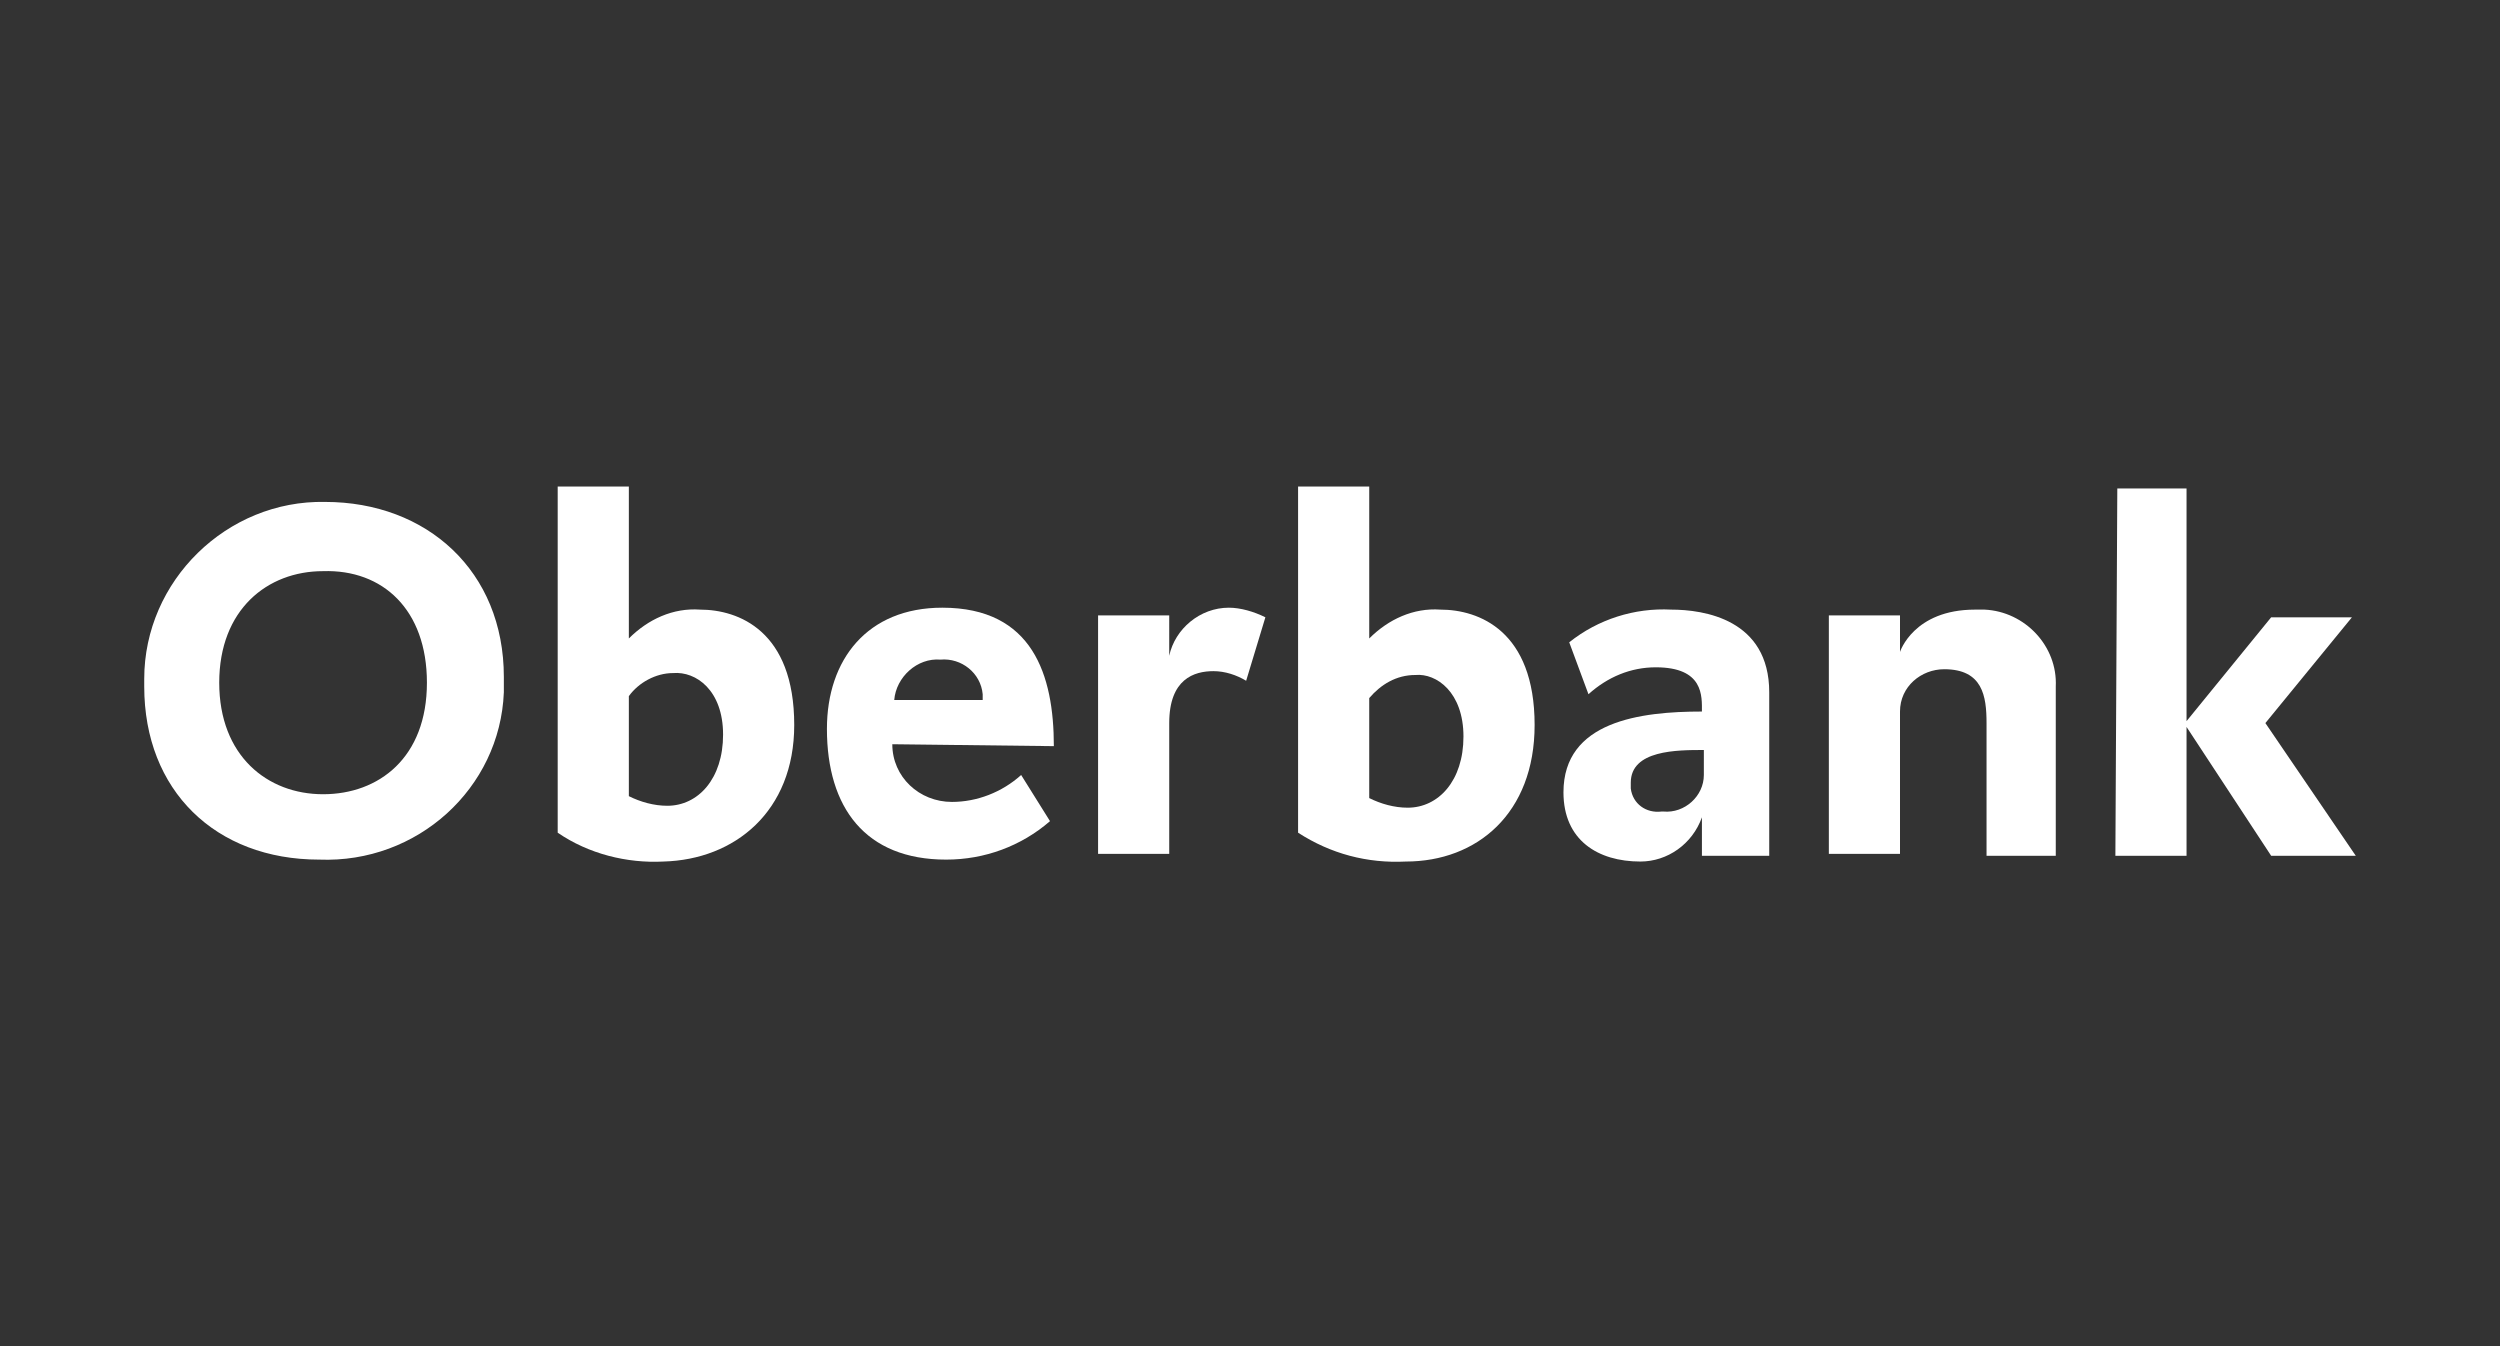
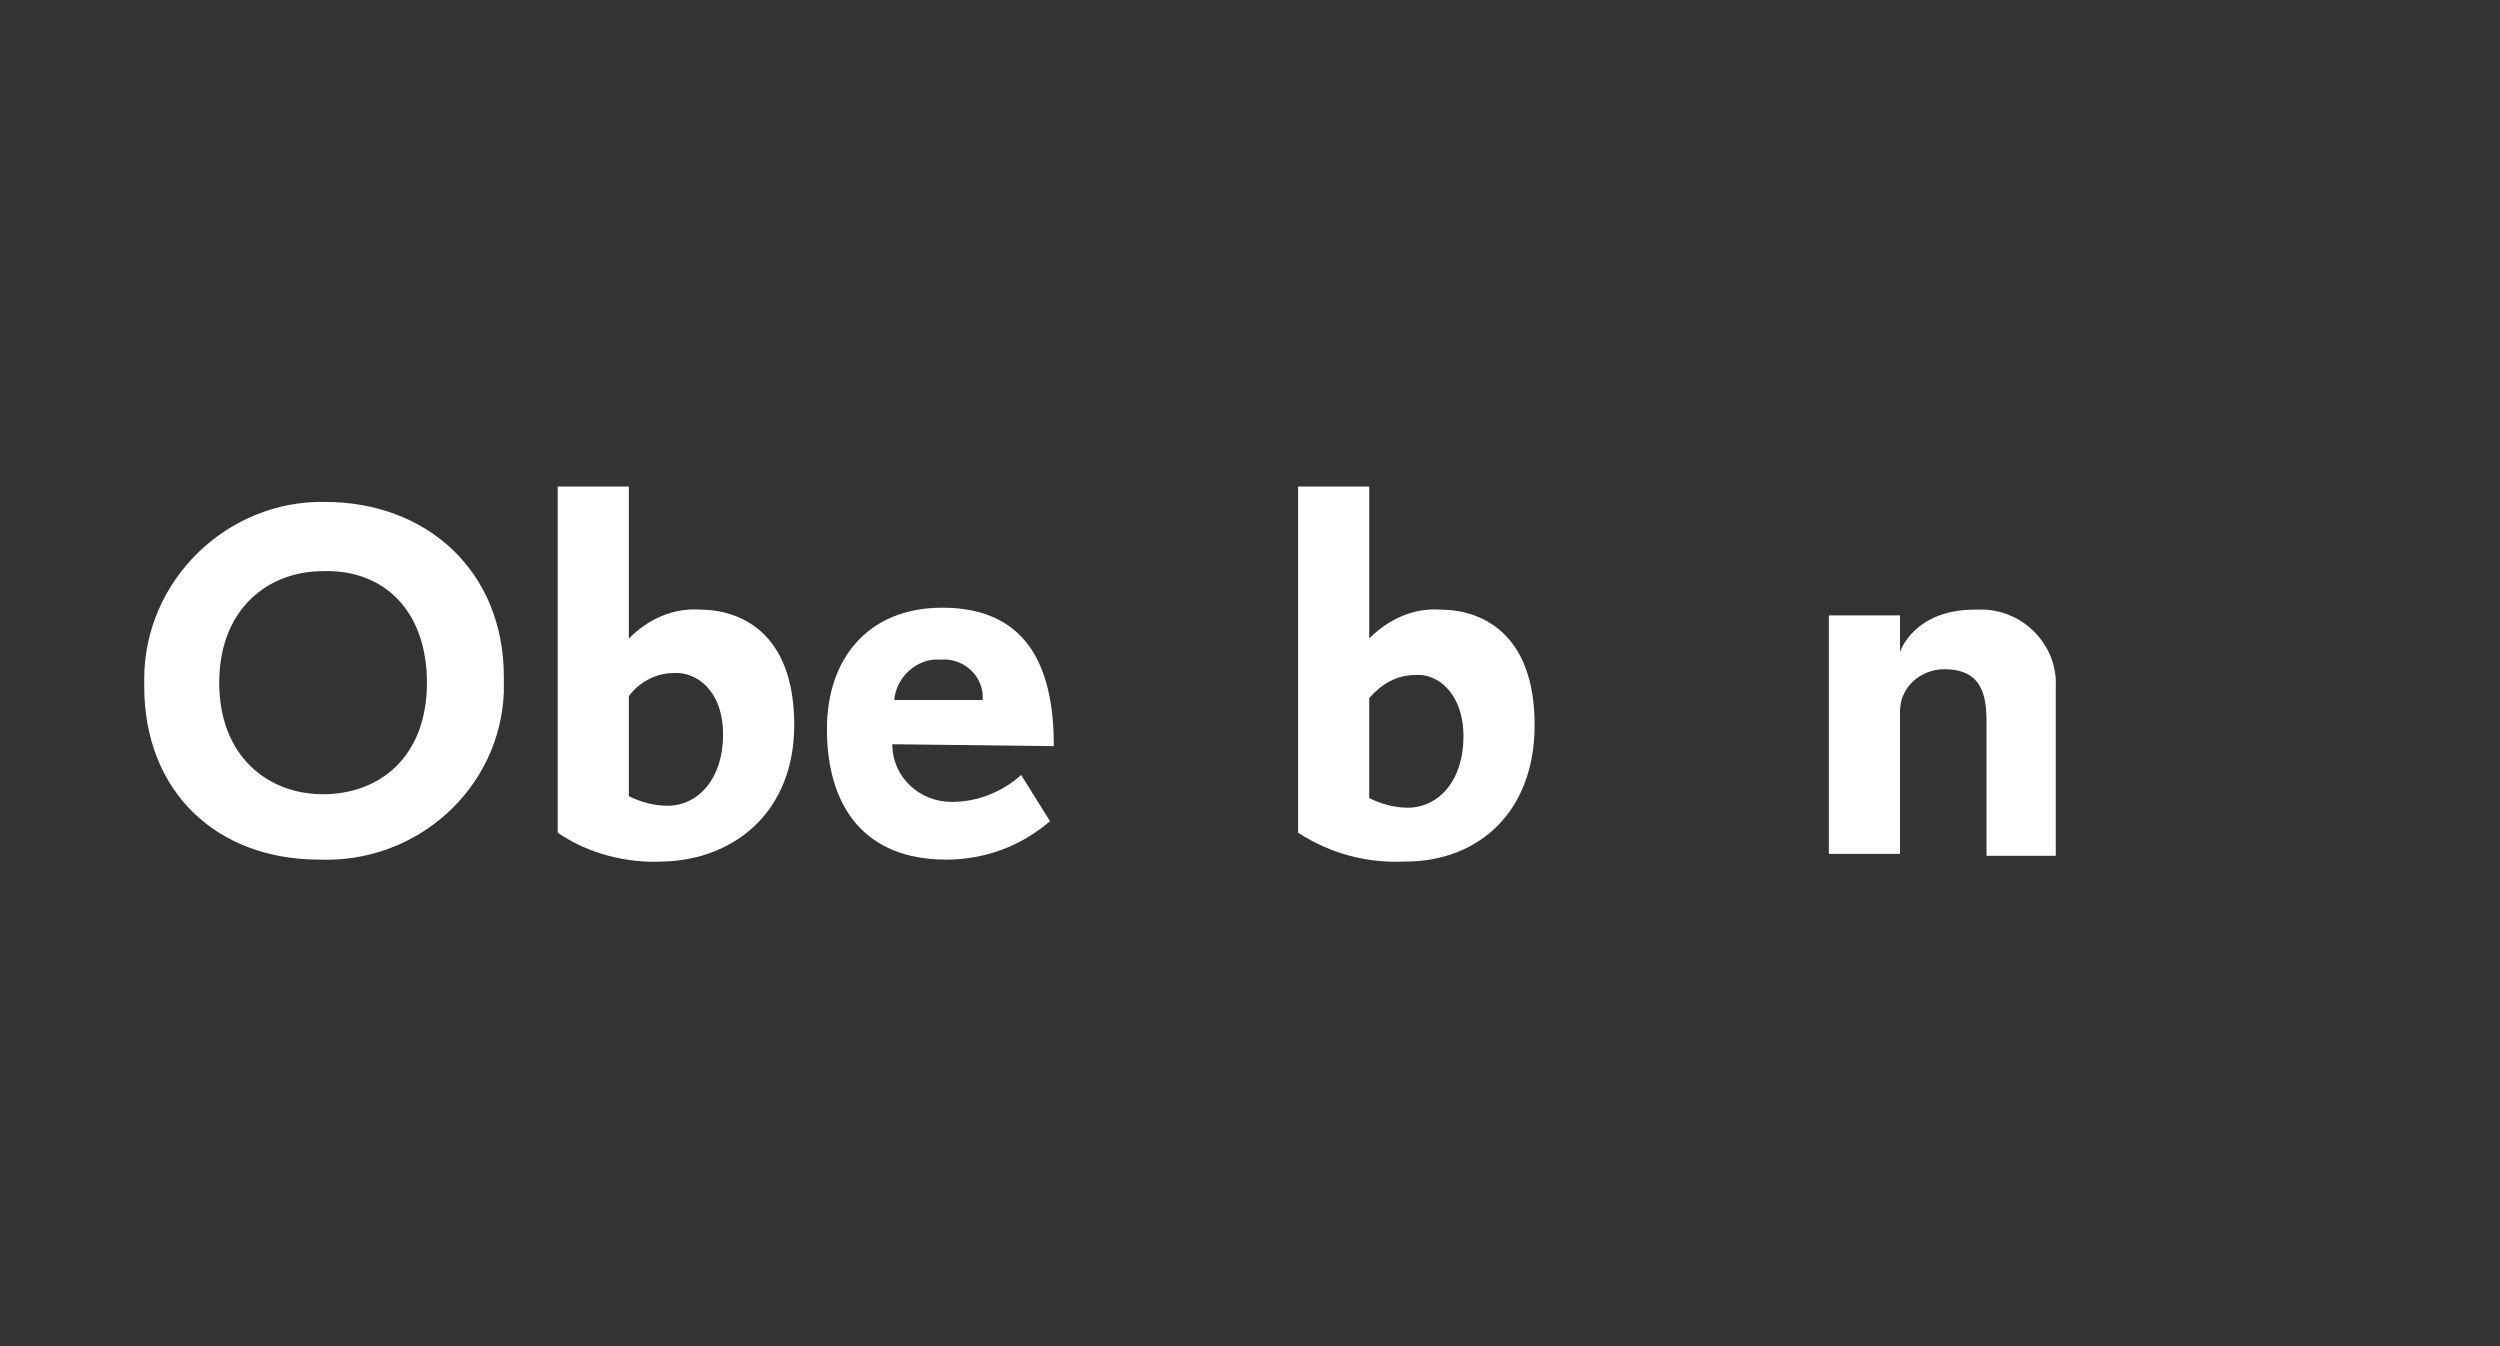
<svg xmlns="http://www.w3.org/2000/svg" version="1.1" id="Vrstva_1" x="0px" y="0px" viewBox="0 0 130 70" style="enable-background:new 0 0 130 70;" xml:space="preserve">
  <rect x="0" y="0" width="130" height="70" fill="#333333" stroke="none" />
  <style type="text/css">
	.st0{fill-rule:evenodd;clip-rule:evenodd;fill:#FFFFFF;}
</style>
  <path class="st0" d="M26.2,35.2c0-5.5-4-9.1-9.3-9.1c-5.1-0.1-9.4,4.1-9.4,9.2c0,0.1,0,0.3,0,0.4c0,5.4,3.7,9,9.1,9  c5.1,0.2,9.4-3.7,9.6-8.7C26.2,35.7,26.2,35.4,26.2,35.2L26.2,35.2z M22.2,35.5c0,3.9-2.5,5.8-5.4,5.8s-5.4-2-5.4-5.8  s2.5-5.8,5.4-5.8C19.9,29.6,22.2,31.7,22.2,35.5z" />
  <path class="st0" d="M41.3,37.7c0-4.9-2.9-6-4.9-6c-1.4-0.1-2.7,0.5-3.7,1.5v-7.9H29v18c1.6,1.1,3.6,1.6,5.5,1.5  C38.2,44.7,41.3,42.2,41.3,37.7L41.3,37.7z M37.6,38.2c0,2.3-1.3,3.7-2.9,3.7c-0.7,0-1.4-0.2-2-0.5v-5.2c0.5-0.7,1.4-1.2,2.3-1.2  C36.2,34.9,37.6,35.9,37.6,38.2L37.6,38.2z" />
  <path class="st0" d="M54.8,38.8c0-3.7-1.1-7.2-5.8-7.2c-3.9,0-6,2.7-6,6.3c0,4.1,2,6.8,6.2,6.8c2,0,3.9-0.7,5.4-2l-1.5-2.4  c-1,0.9-2.3,1.4-3.6,1.4c-1.7,0-3.1-1.3-3.1-3L54.8,38.8z M51.1,36.4h-4.6c0.1-1.2,1.2-2.2,2.4-2.1c1.1-0.1,2.1,0.7,2.2,1.8  C51.1,36.1,51.1,36.3,51.1,36.4z" />
-   <path class="st0" d="M65.8,32.1c-0.6-0.3-1.3-0.5-1.9-0.5c-1.5,0-2.8,1.1-3.1,2.5V32h-3.7v12.4h3.7v-6.8c0-2.3,1.3-2.7,2.3-2.7  c0.6,0,1.2,0.2,1.7,0.5L65.8,32.1L65.8,32.1z" />
  <path class="st0" d="M79.8,37.7c0-4.9-2.9-6-4.9-6c-1.4-0.1-2.7,0.5-3.7,1.5v-7.9h-3.7v18c1.7,1.1,3.6,1.6,5.6,1.5  C76.8,44.8,79.8,42.3,79.8,37.7L79.8,37.7z M76.1,38.3c0,2.3-1.3,3.7-2.9,3.7c-0.7,0-1.4-0.2-2-0.5v-5.2c0.6-0.7,1.4-1.2,2.4-1.2  C74.7,35,76.1,36,76.1,38.3L76.1,38.3z" />
-   <path class="st0" d="M92,44.5V36c0-3.8-3.4-4.3-5.1-4.3c-1.9-0.1-3.8,0.5-5.3,1.7l1,2.7c1-0.9,2.2-1.4,3.5-1.4  c2.5,0,2.4,1.5,2.4,2.3c-3.2,0-7.2,0.5-7.2,4.2c0,2.5,1.8,3.6,4,3.6c1.4,0,2.7-0.9,3.2-2.3v2L92,44.5z M88.6,40.3c0,1.1-1,2-2.1,1.9  c0,0-0.1,0-0.1,0c-0.8,0.1-1.5-0.4-1.6-1.2c0-0.1,0-0.2,0-0.3c0-1.7,2.4-1.7,3.8-1.7L88.6,40.3L88.6,40.3z" />
  <path class="st0" d="M106.9,44.5v-8.8c0.1-2.1-1.6-3.9-3.7-4c-0.2,0-0.4,0-0.5,0c-3.2,0-3.9,2.2-3.9,2.2V32h-3.7v12.4h3.7V37  c0-1.3,1.1-2.2,2.3-2.2c0,0,0,0,0,0c2,0,2.2,1.4,2.2,2.8v6.9L106.9,44.5z" />
-   <polygon class="st0" points="122.5,44.5 117.8,37.6 122.3,32.1 118.1,32.1 113.7,37.5 113.7,25.4 110.1,25.4 110,44.5 113.7,44.5   113.7,37.8 118.1,44.5 " />
</svg>